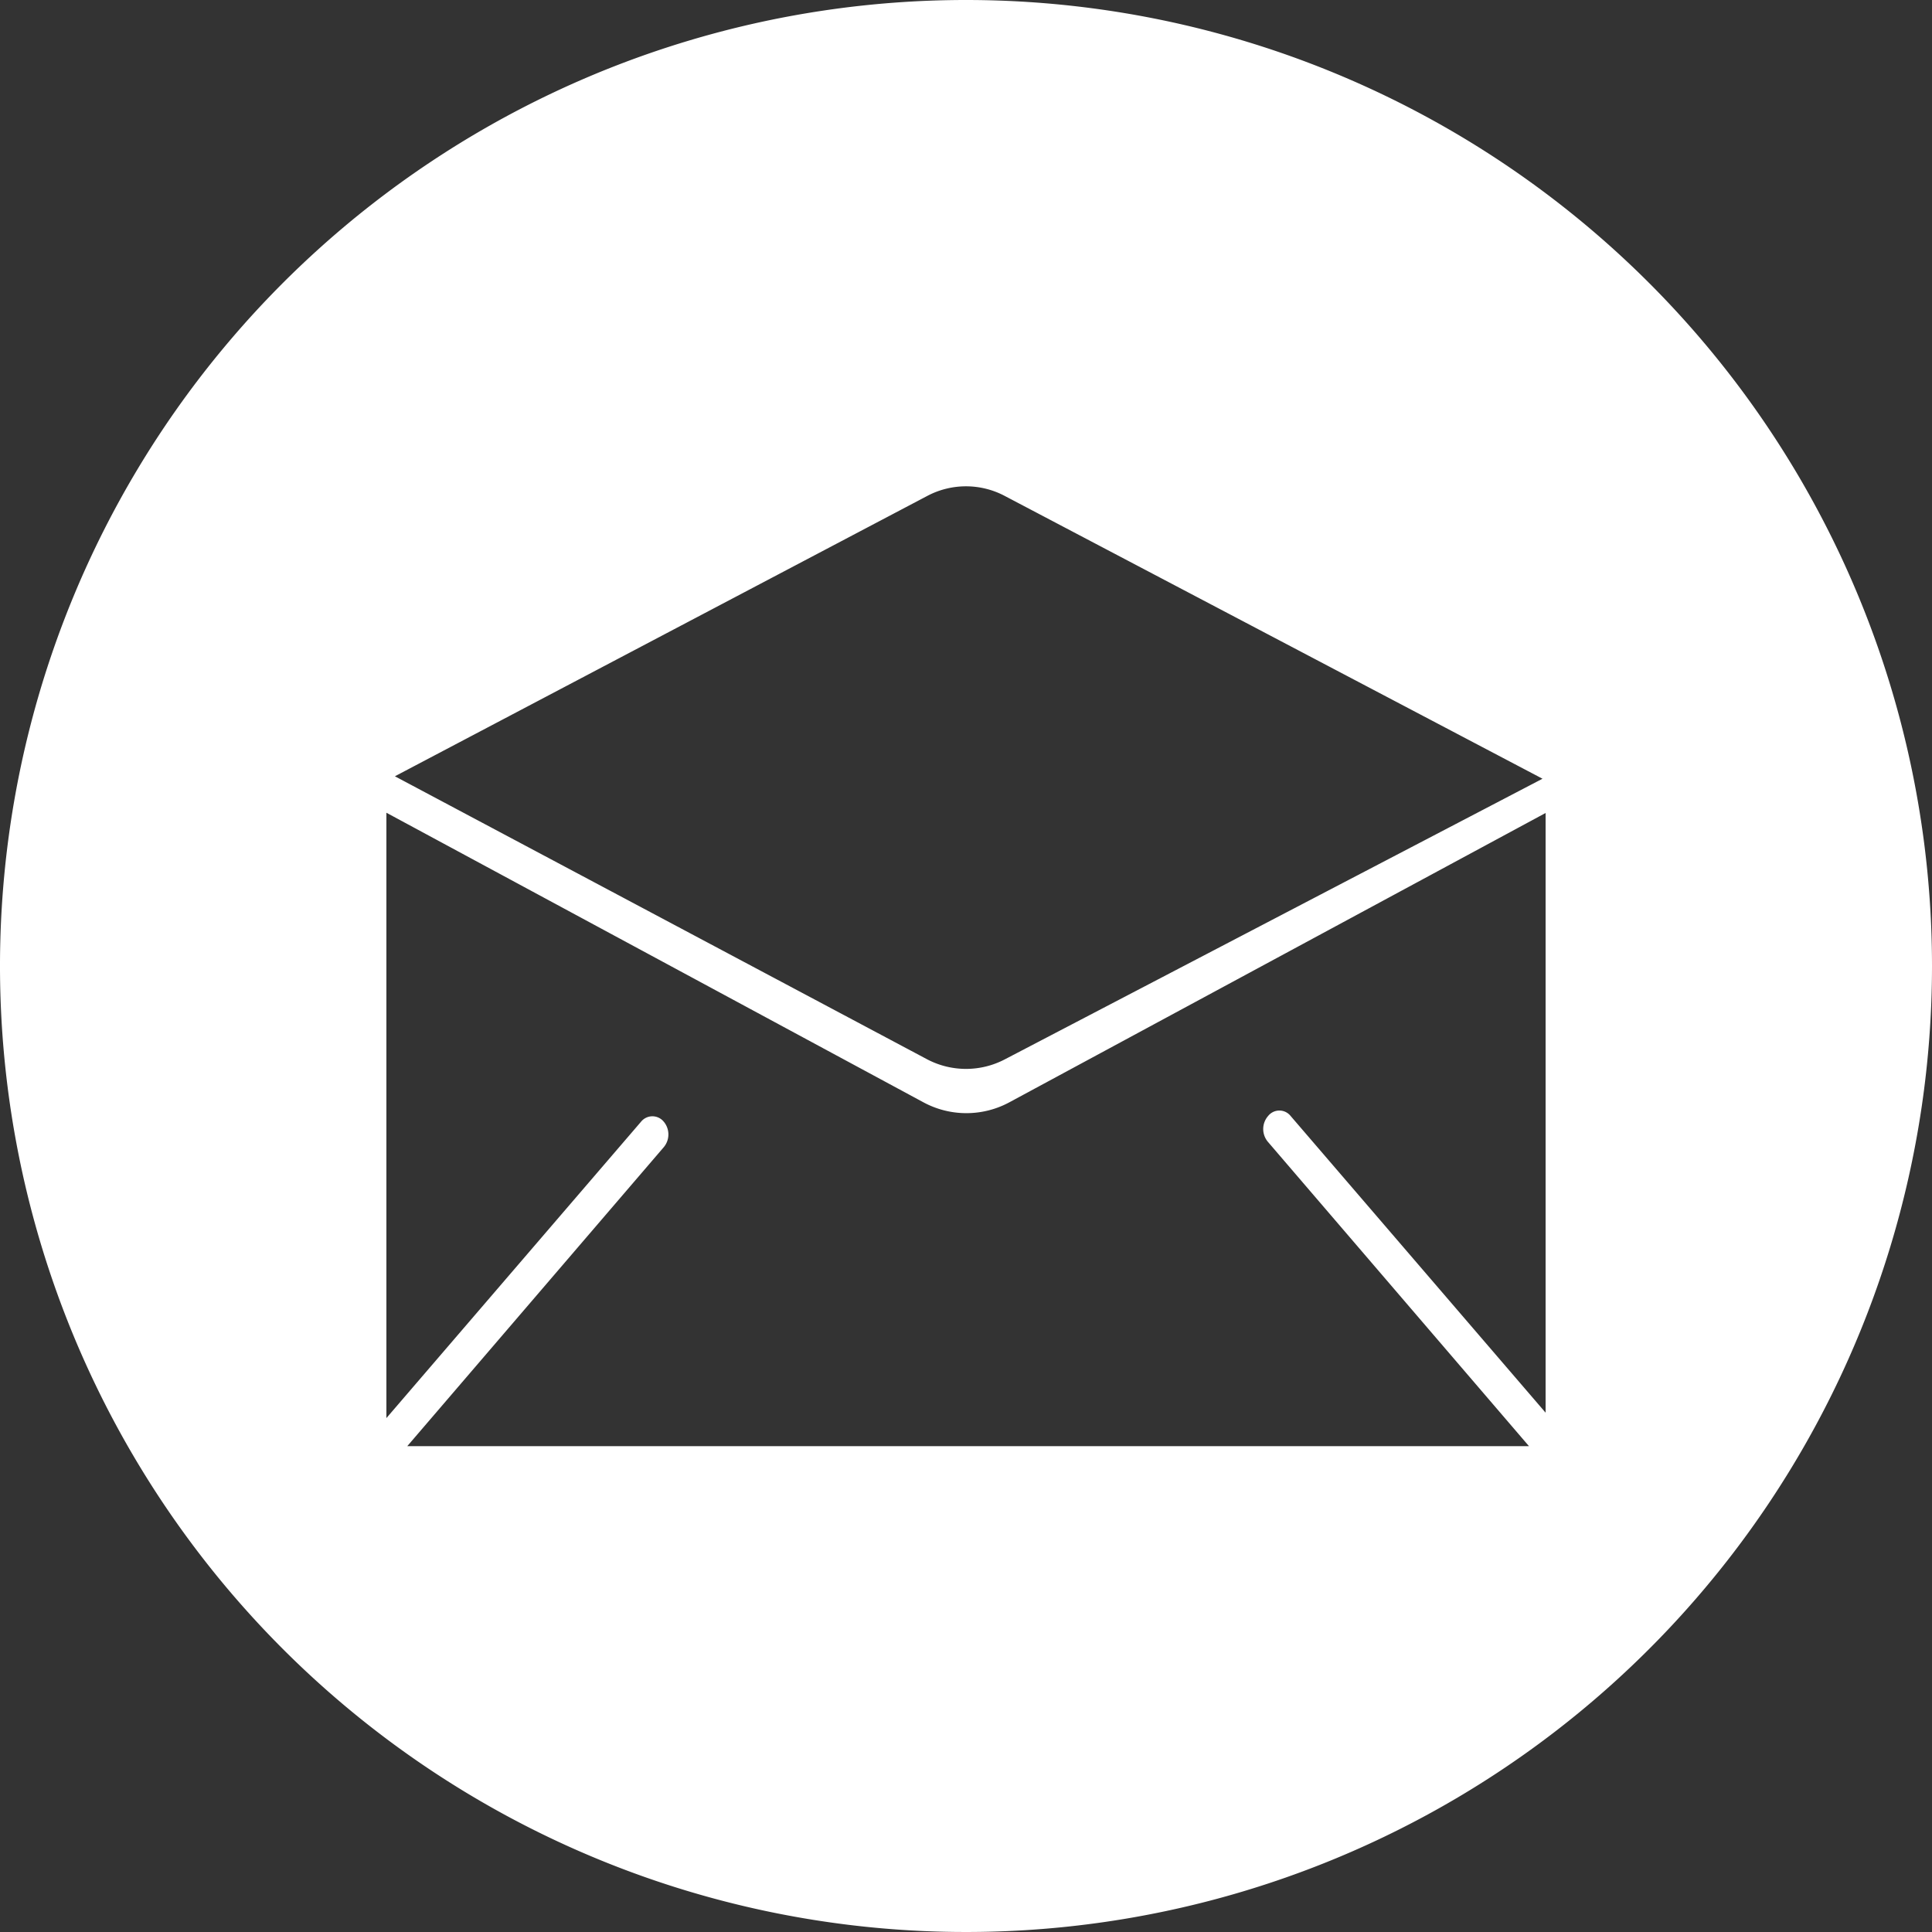
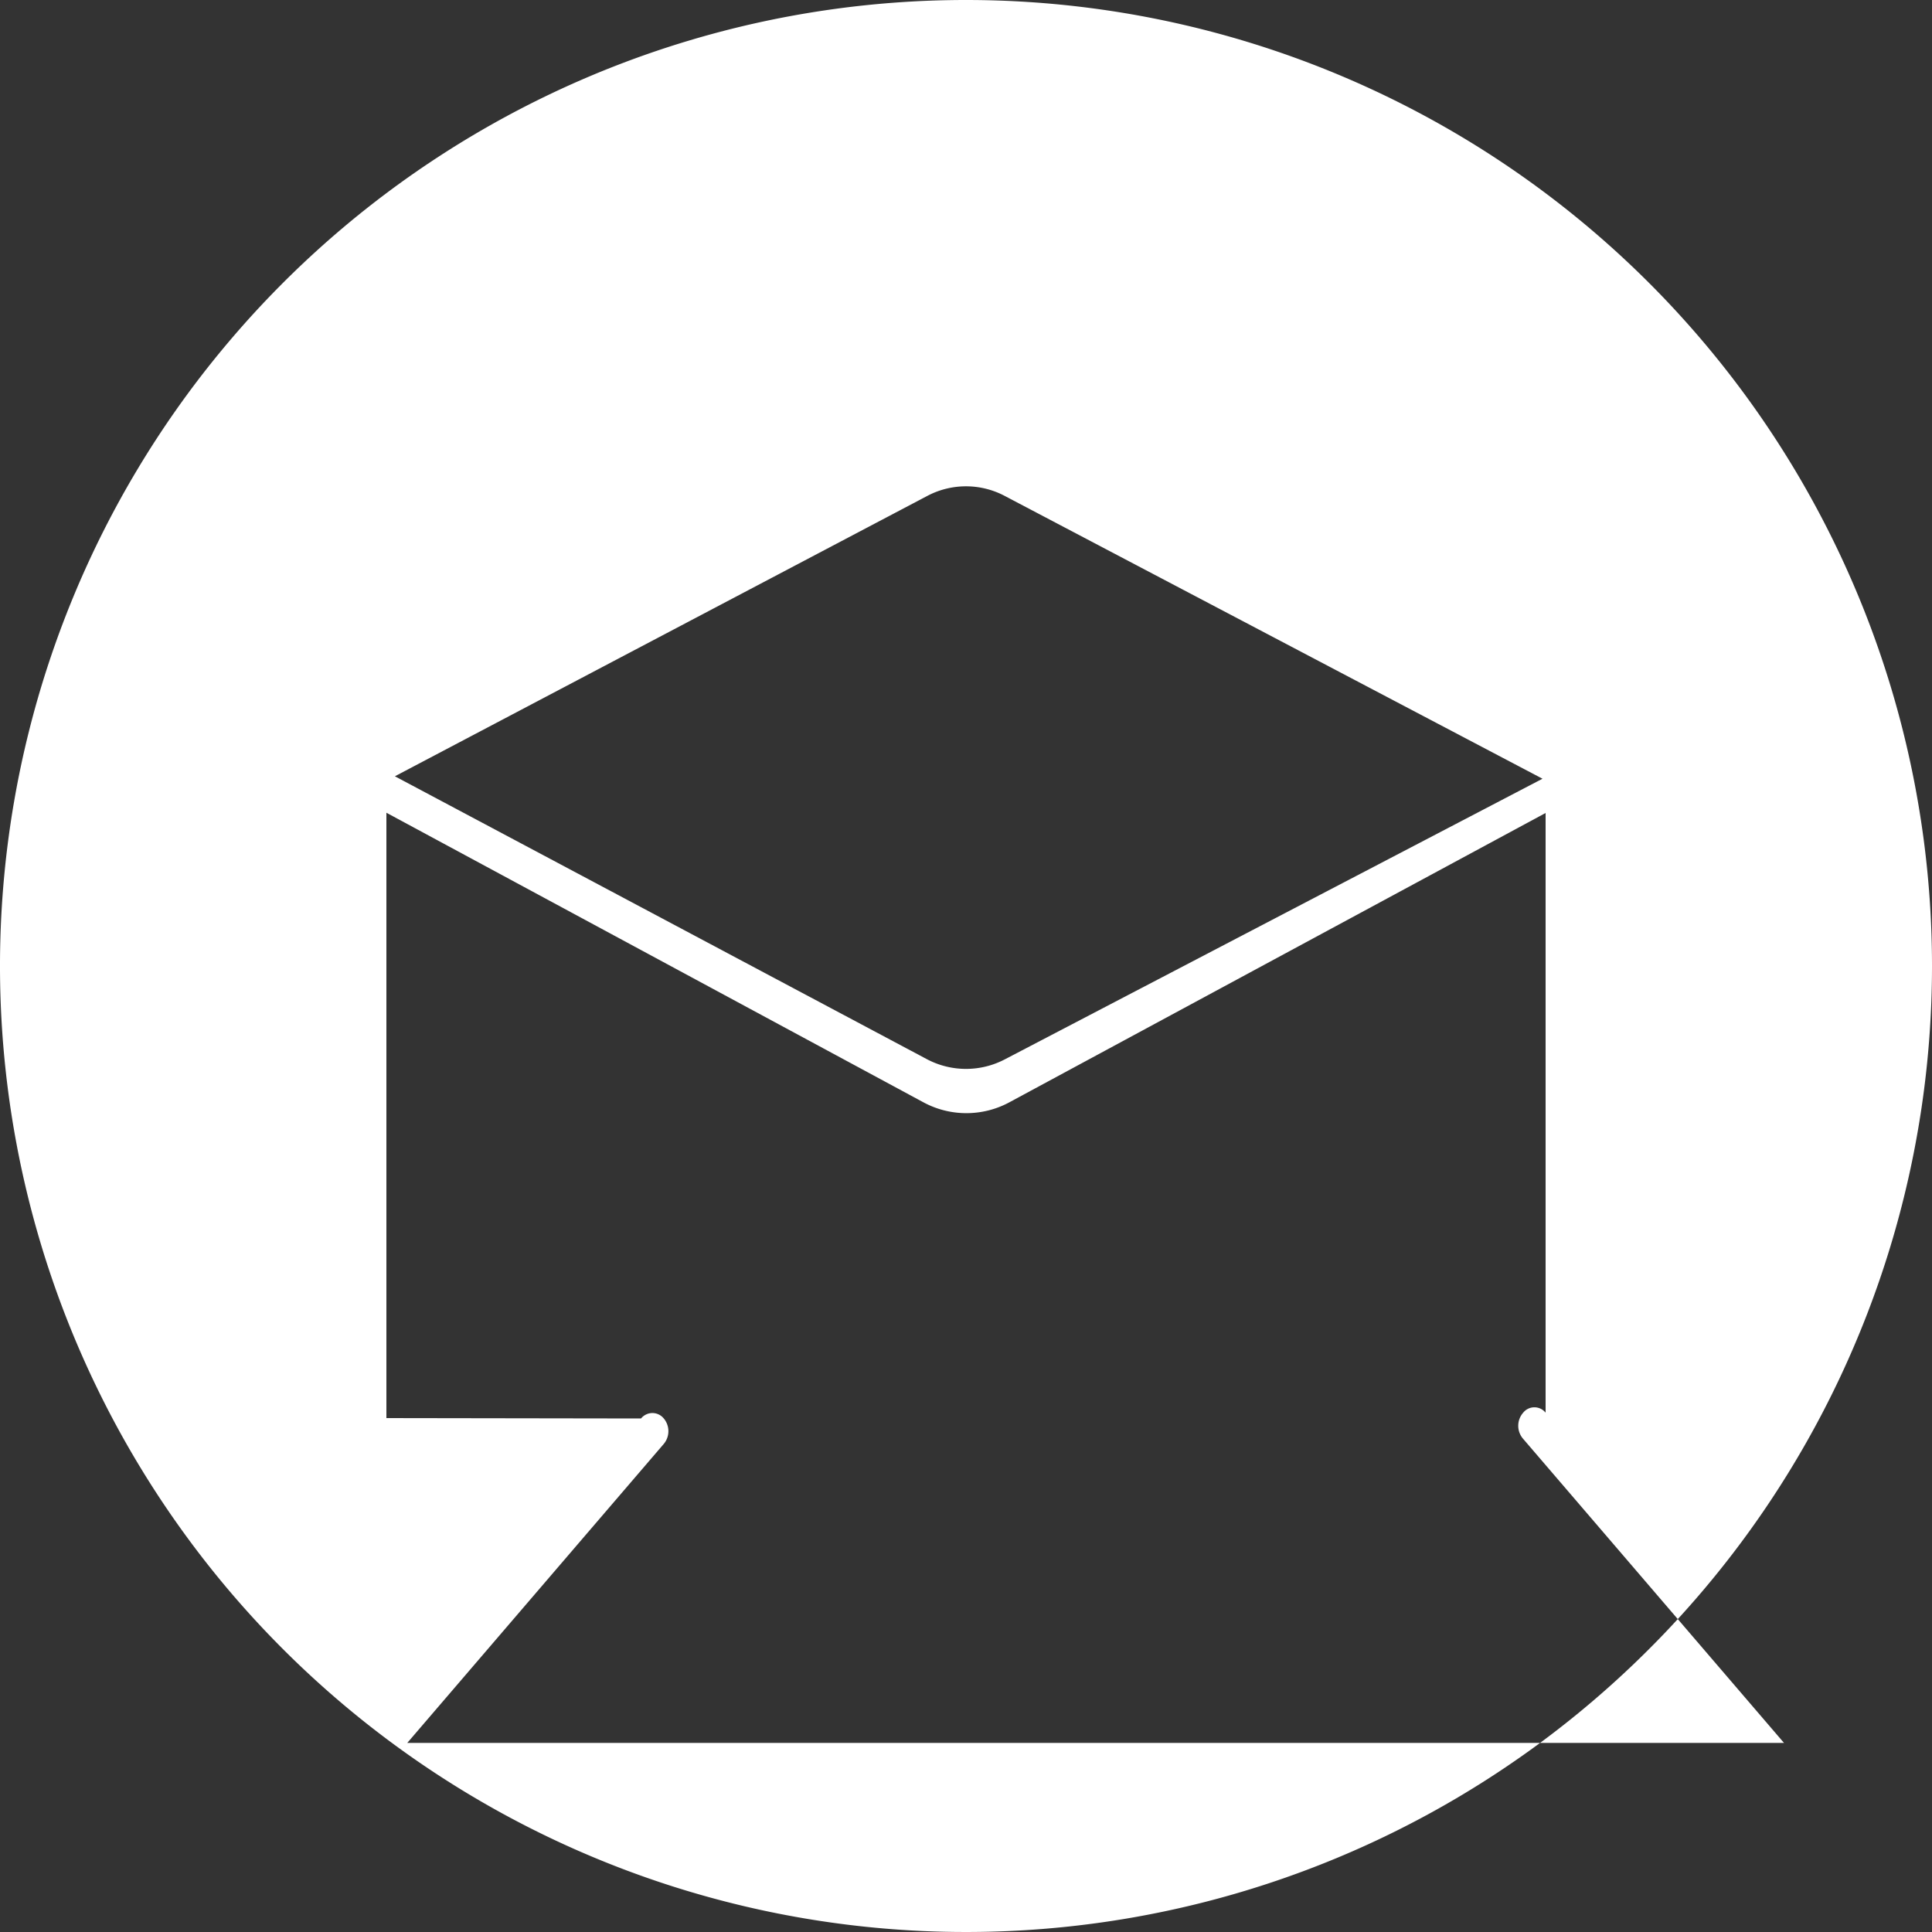
<svg xmlns="http://www.w3.org/2000/svg" width="30" height="30" viewBox="0 0 30 30">
  <rect x="0" y="0" width="30" height="30" fill="#333333" stroke="none" />
-   <path id="icon-email" d="M21,6A15,15,0,1,0,36,21,15,15,0,0,0,21,6Zm-.6,7.7a1.286,1.286,0,0,1,1.2,0l8.352,4.392-8.346,4.356a1.3,1.3,0,0,1-1.2.006l-8.274-4.4ZM30,27.936l-3.96-4.608a.223.223,0,0,0-.348,0,.308.308,0,0,0-.006.4l4.056,4.728H12.324l3.984-4.644a.308.308,0,0,0-.006-.4.227.227,0,0,0-.348.006L12,28.02v-9.4l8.334,4.494a1.406,1.406,0,0,0,1.344,0L30,18.624Z" transform="translate(-6 -6)" fill="#fff" />
+   <path id="icon-email" d="M21,6A15,15,0,1,0,36,21,15,15,0,0,0,21,6Zm-.6,7.7a1.286,1.286,0,0,1,1.2,0l8.352,4.392-8.346,4.356a1.3,1.3,0,0,1-1.2.006l-8.274-4.4ZM30,27.936a.223.223,0,0,0-.348,0,.308.308,0,0,0-.006.4l4.056,4.728H12.324l3.984-4.644a.308.308,0,0,0-.006-.4.227.227,0,0,0-.348.006L12,28.02v-9.4l8.334,4.494a1.406,1.406,0,0,0,1.344,0L30,18.624Z" transform="translate(-6 -6)" fill="#fff" />
</svg>